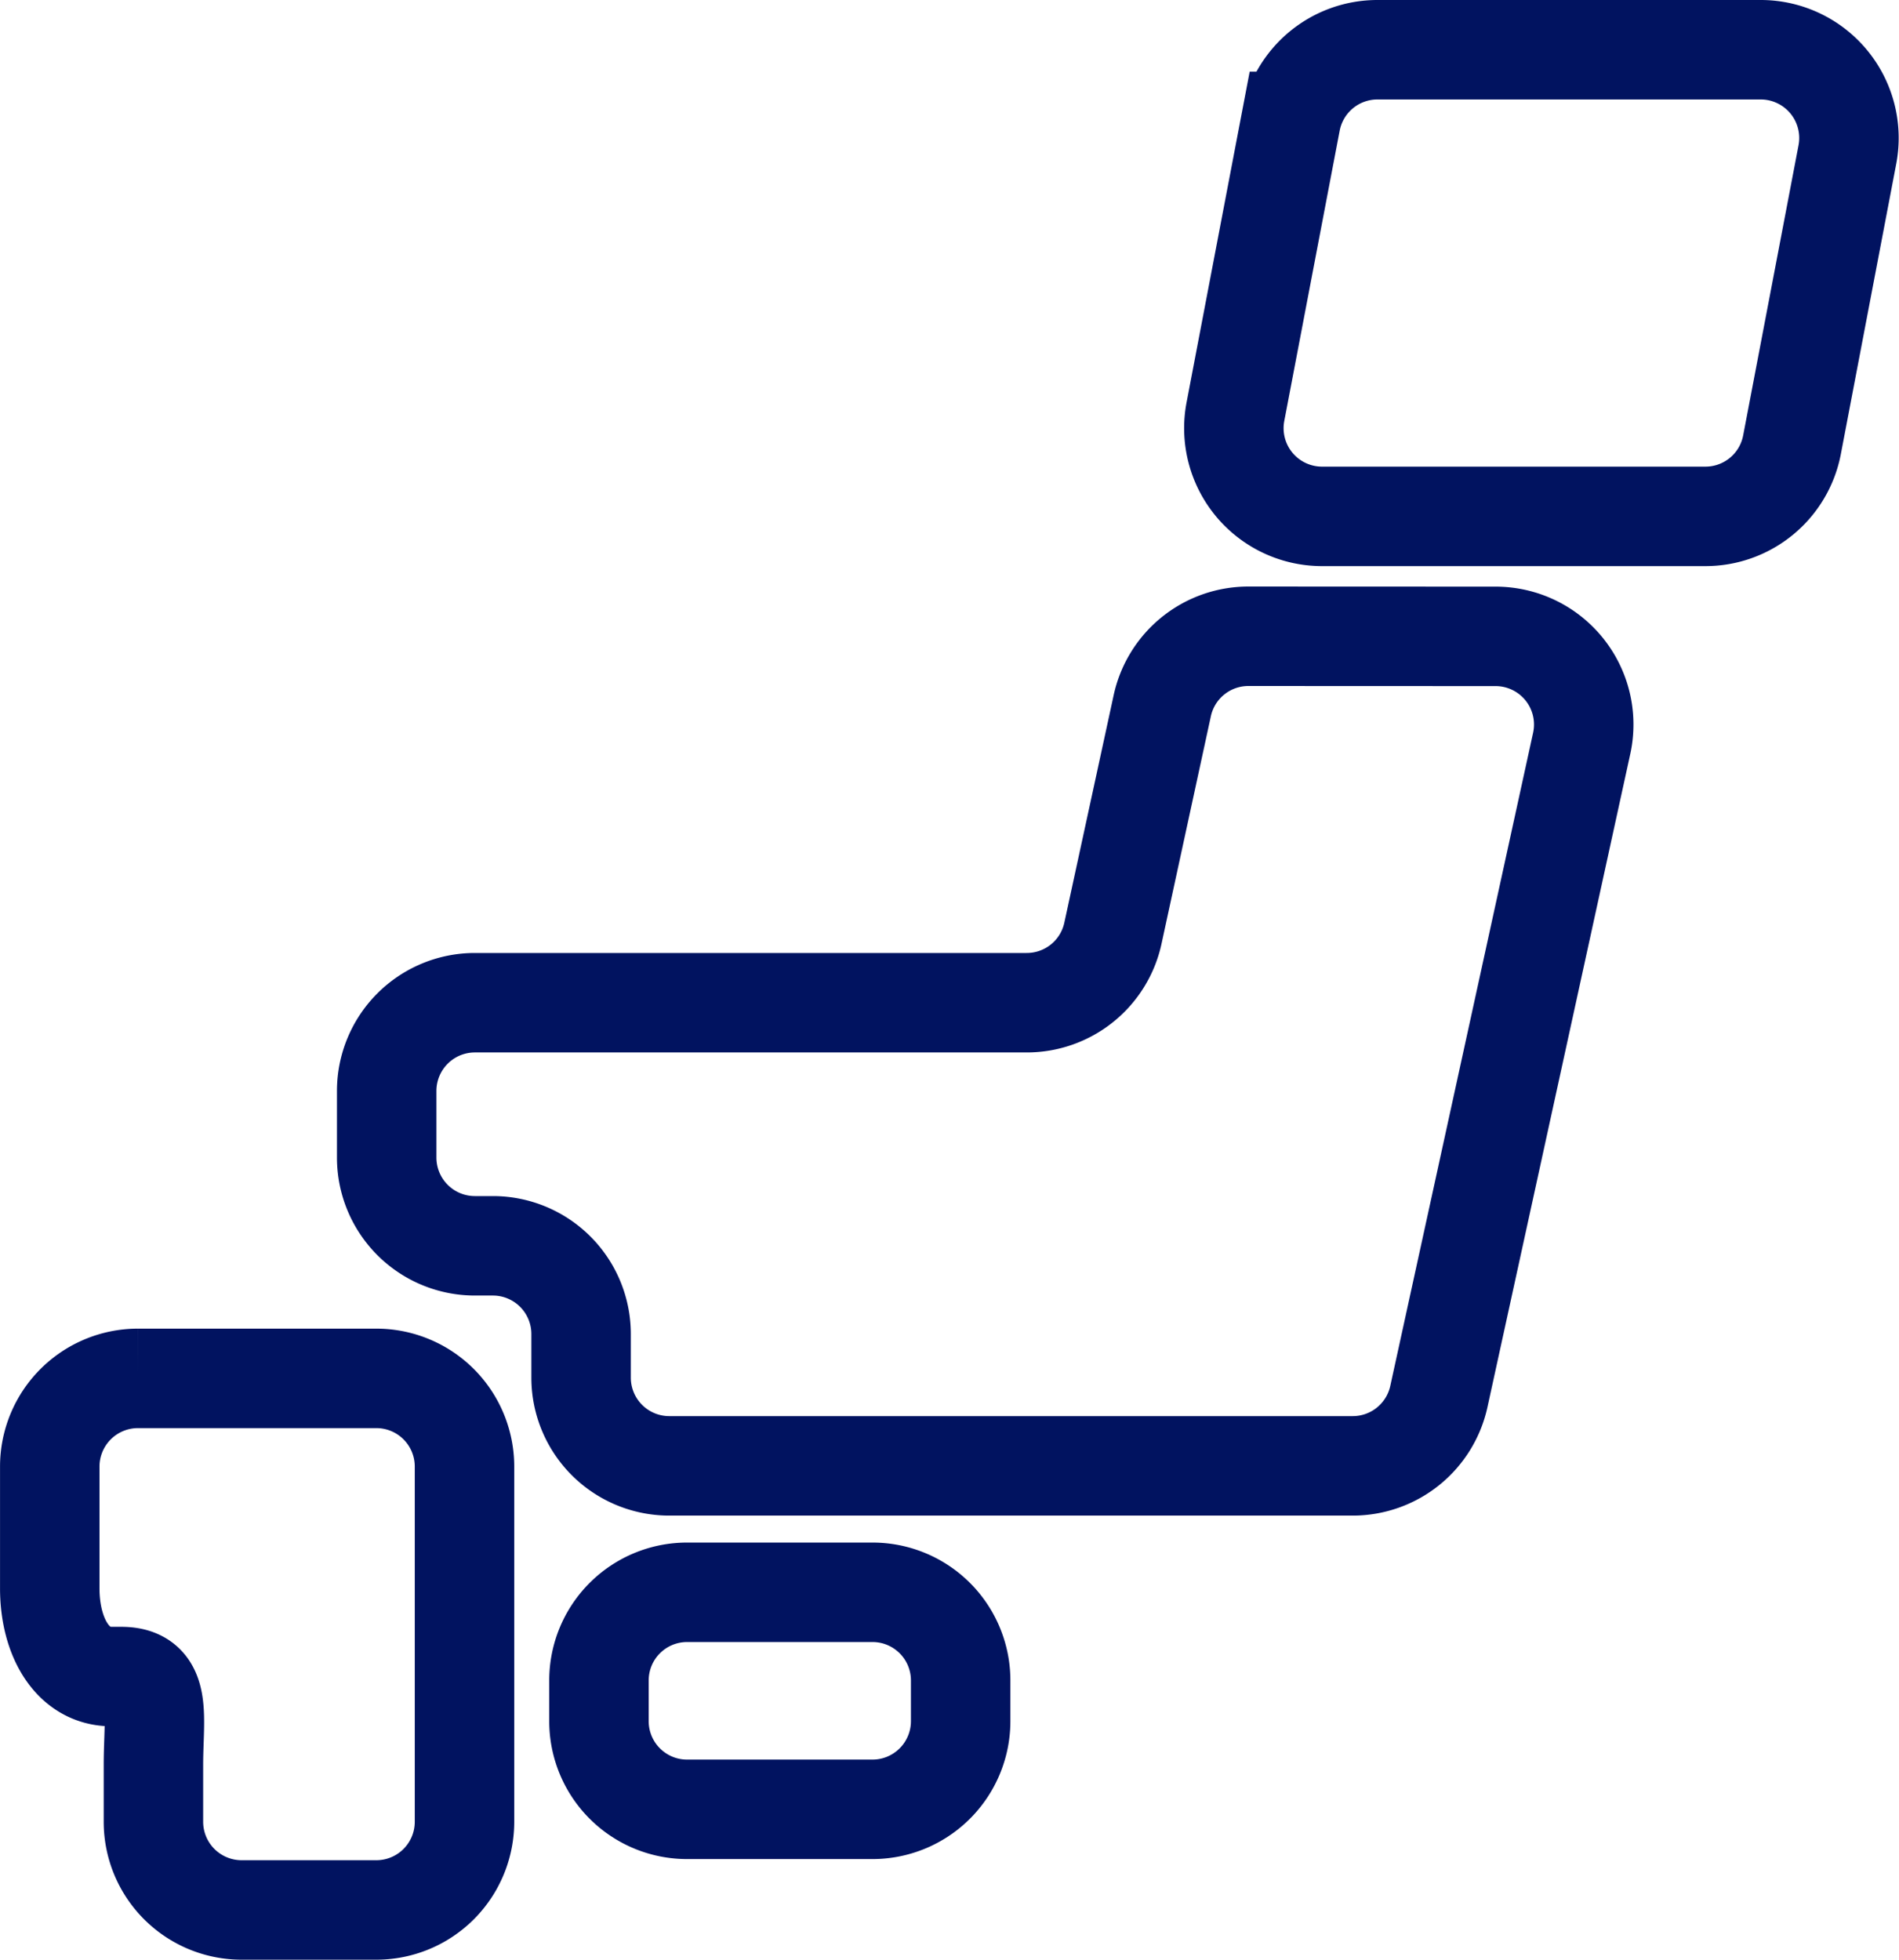
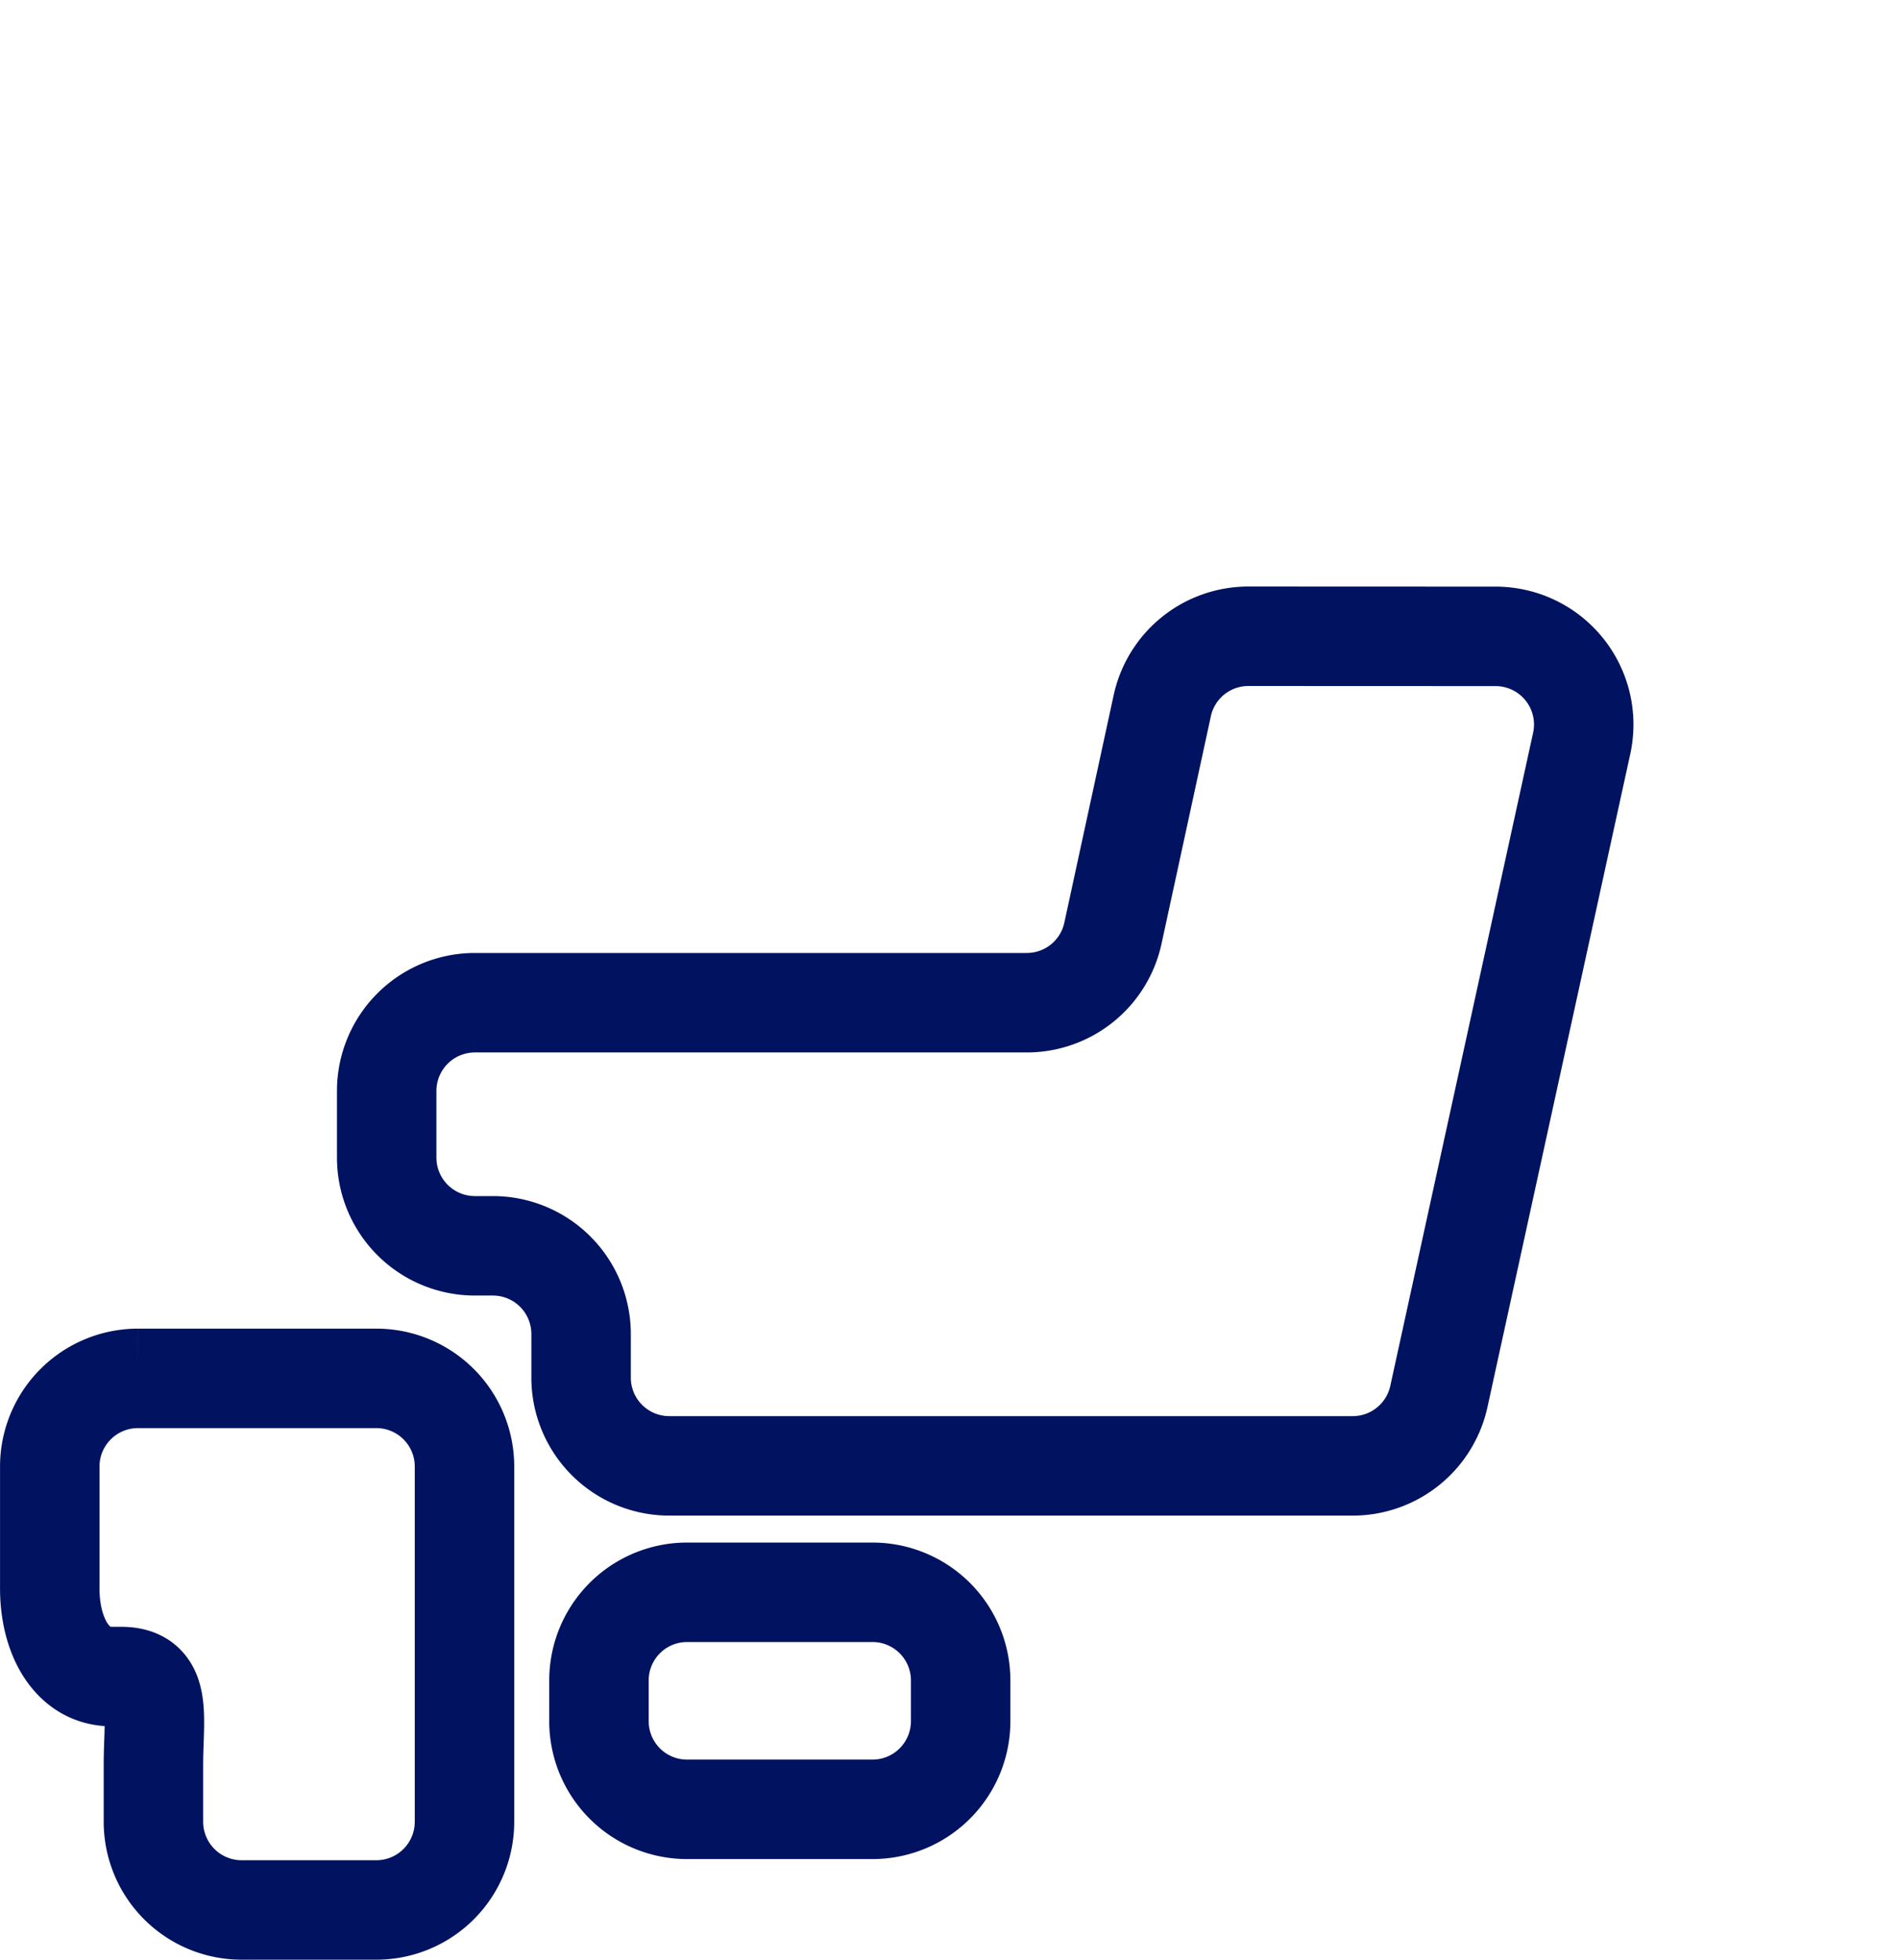
<svg xmlns="http://www.w3.org/2000/svg" width="57.281" height="59.105" viewBox="0 0 57.281 59.105">
  <g id="日本地図のアイコン" transform="translate(-6.868 1.5)">
    <path id="パス_36" data-name="パス 36" d="M170.466,428.449a2.66,2.66,0,0,1-2.659,2.659h-5.592a2.658,2.658,0,0,1-2.659-2.659v-1.228a2.658,2.658,0,0,1,2.659-2.659h5.592a2.659,2.659,0,0,1,2.659,2.659Z" transform="translate(-134.621 -378.038)" fill="none" stroke="#011360" stroke-width="3" />
    <path id="パス_37" data-name="パス 37" d="M11.495,365.687h-.467a2.661,2.661,0,0,0-2.659,2.659v3.673c0,1.469.685,2.661,1.858,2.661h.293c1.269,0,.976,1.19.976,2.659v1.722a2.661,2.661,0,0,0,2.659,2.659h4.065a2.66,2.66,0,0,0,2.659-2.659V368.346a2.659,2.659,0,0,0-2.659-2.659H11.495Z" transform="translate(0 -325.615)" fill="none" stroke="#011360" stroke-width="3" />
    <path id="パス_38" data-name="パス 38" d="M127.112,161.438a2.657,2.657,0,0,0-2.6,2.1l-1.486,6.852a2.659,2.659,0,0,1-2.6,2.1H103.778a2.661,2.661,0,0,0-2.659,2.659v2.014a2.661,2.661,0,0,0,2.659,2.659h.546a2.661,2.661,0,0,1,2.659,2.661V183.8a2.661,2.661,0,0,0,2.659,2.659h20.615a2.661,2.661,0,0,0,2.6-2.092l4.308-19.7a2.659,2.659,0,0,0-2.6-3.226Z" transform="translate(-82.587 -143.748)" fill="none" stroke="#011360" stroke-width="3" />
-     <path id="パス_39" data-name="パス 39" d="M351.148,11.917a2.658,2.658,0,0,1-2.613,2.157H336.973a2.66,2.66,0,0,1-2.613-3.157l1.671-8.756A2.66,2.66,0,0,1,338.644,0h11.564a2.662,2.662,0,0,1,2.611,3.161Z" transform="translate(-290.227)" fill="none" stroke="#011360" stroke-width="3" />
  </g>
</svg>